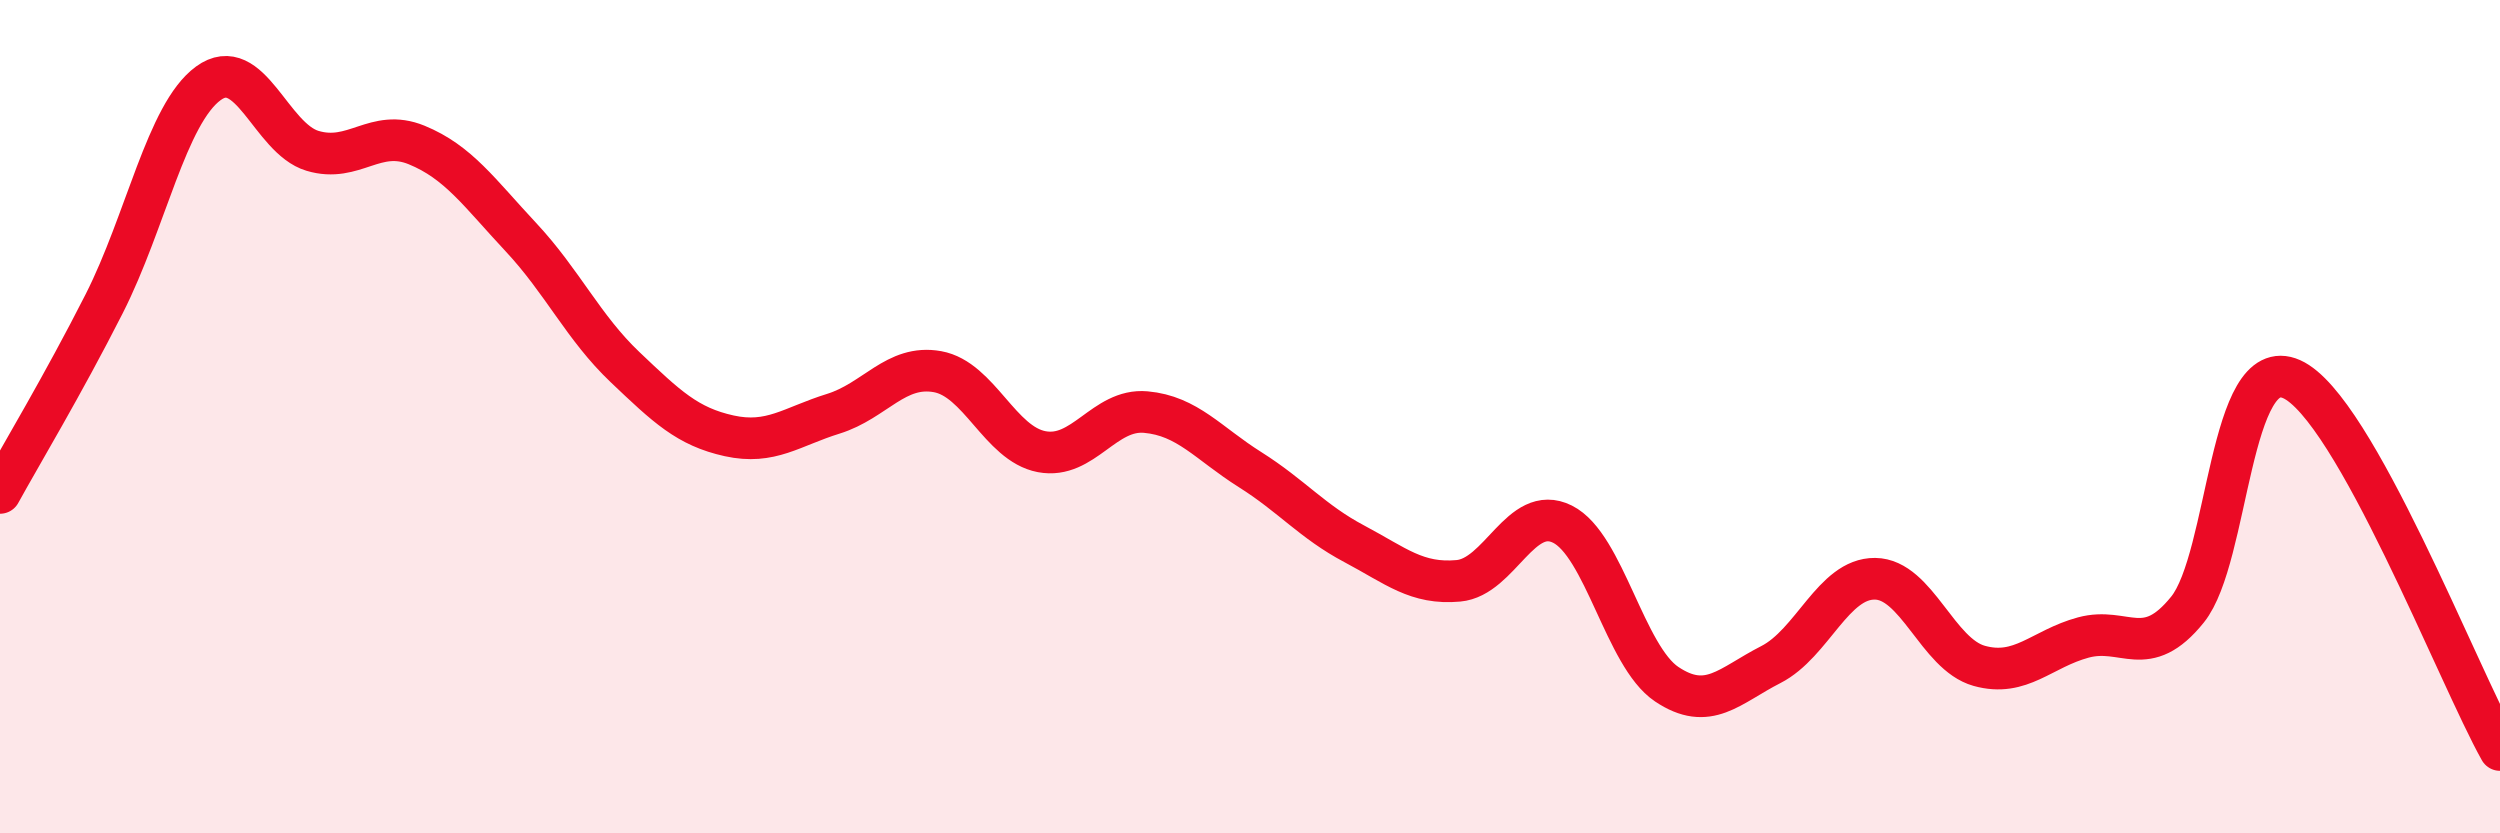
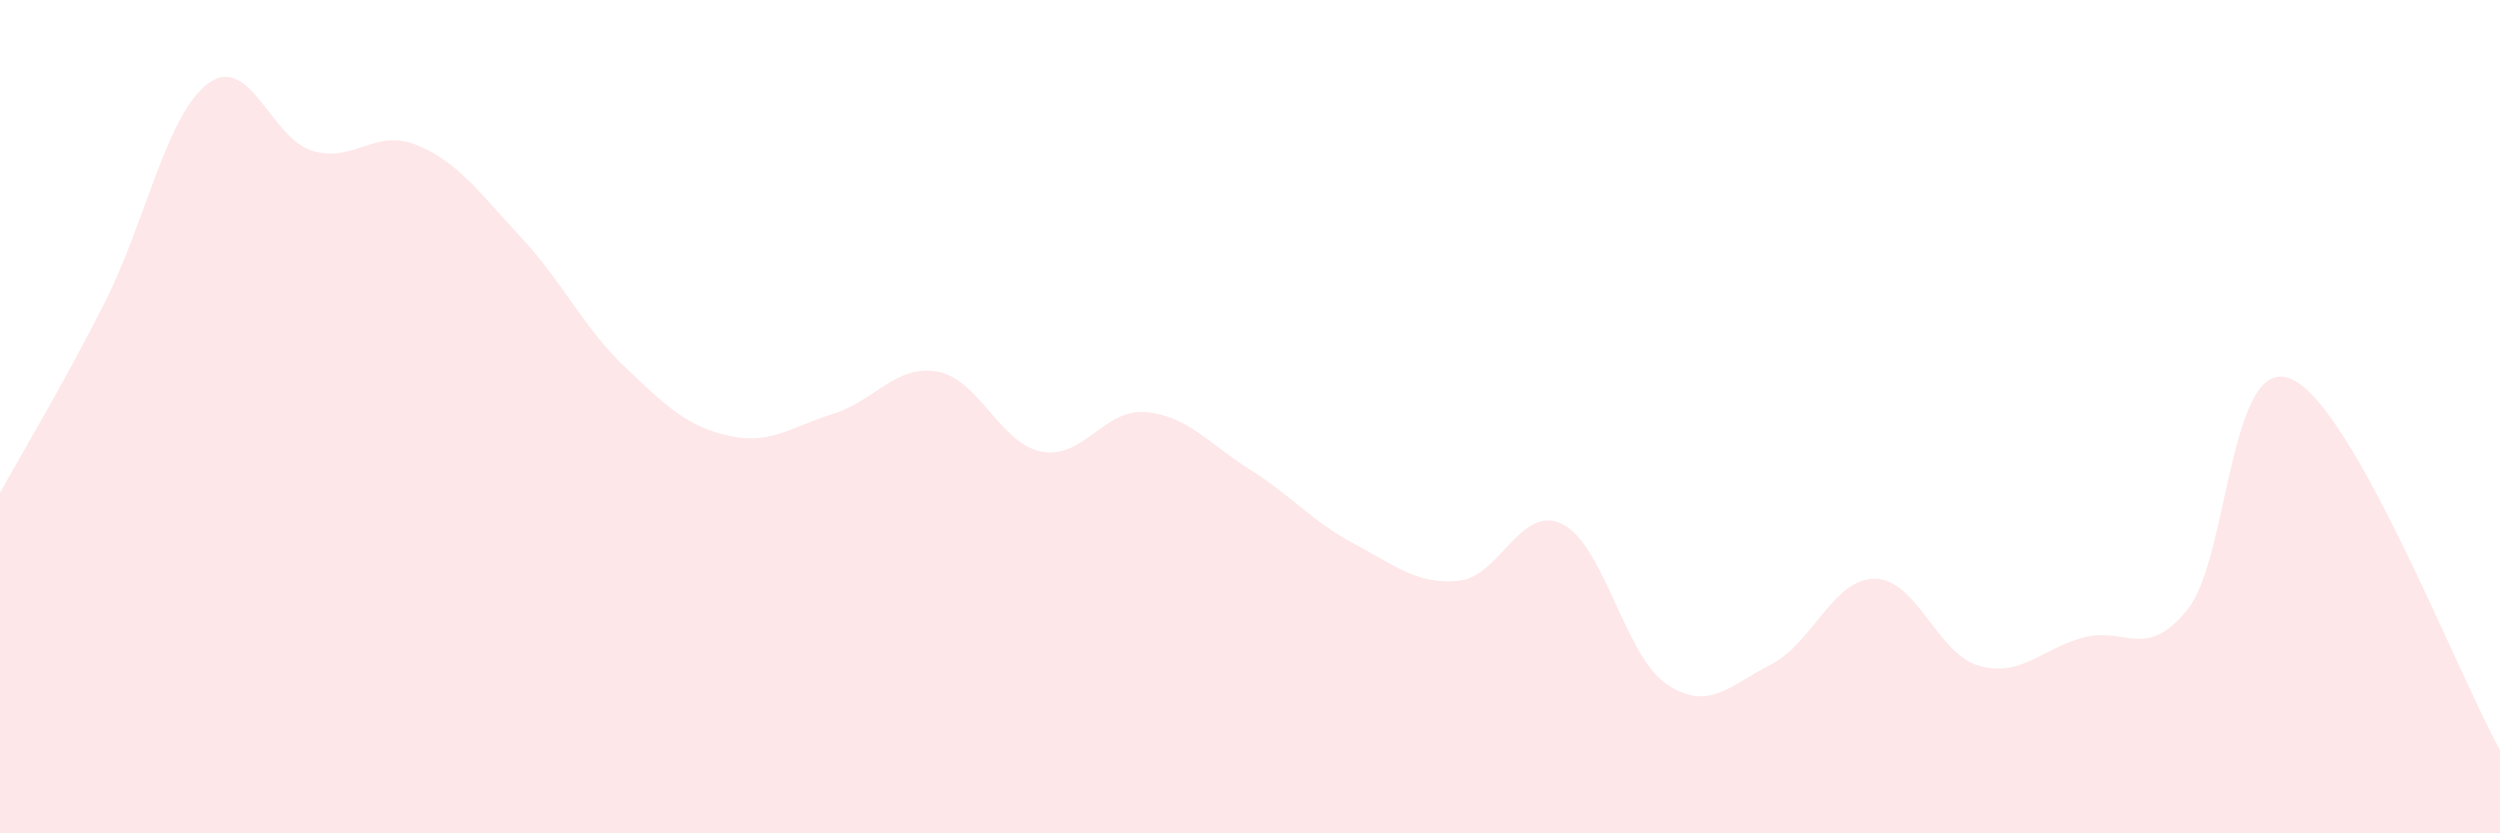
<svg xmlns="http://www.w3.org/2000/svg" width="60" height="20" viewBox="0 0 60 20">
  <path d="M 0,11.83 C 0.5,10.92 1.5,9.26 2.5,7.29 C 3.5,5.32 4,2.73 5,2 C 6,1.27 6.5,3.32 7.5,3.62 C 8.5,3.92 9,3.07 10,3.48 C 11,3.89 11.5,4.62 12.5,5.69 C 13.5,6.76 14,7.86 15,8.81 C 16,9.76 16.5,10.24 17.5,10.46 C 18.5,10.68 19,10.24 20,9.93 C 21,9.62 21.5,8.74 22.5,8.92 C 23.5,9.1 24,10.65 25,10.84 C 26,11.03 26.5,9.8 27.5,9.89 C 28.5,9.98 29,10.64 30,11.27 C 31,11.9 31.5,12.52 32.5,13.05 C 33.5,13.58 34,14.03 35,13.94 C 36,13.85 36.5,12.08 37.5,12.58 C 38.5,13.08 39,15.75 40,16.42 C 41,17.09 41.5,16.46 42.5,15.95 C 43.5,15.44 44,13.88 45,13.89 C 46,13.9 46.5,15.7 47.5,15.98 C 48.5,16.26 49,15.57 50,15.3 C 51,15.03 51.5,15.87 52.5,14.63 C 53.5,13.39 53.5,8.43 55,9.1 C 56.5,9.77 59,16.22 60,18L60 20L0 20Z" fill="#EB0A25" opacity="0.1" stroke-linecap="round" stroke-linejoin="round" />
-   <path d="M 0,11.83 C 0.5,10.92 1.5,9.26 2.5,7.29 C 3.5,5.32 4,2.73 5,2 C 6,1.27 6.5,3.32 7.5,3.62 C 8.5,3.92 9,3.07 10,3.48 C 11,3.89 11.5,4.62 12.5,5.69 C 13.5,6.76 14,7.86 15,8.81 C 16,9.76 16.5,10.24 17.5,10.46 C 18.5,10.68 19,10.24 20,9.93 C 21,9.62 21.5,8.74 22.5,8.92 C 23.5,9.1 24,10.65 25,10.84 C 26,11.03 26.5,9.8 27.5,9.89 C 28.5,9.98 29,10.64 30,11.27 C 31,11.9 31.5,12.52 32.5,13.05 C 33.5,13.58 34,14.03 35,13.94 C 36,13.85 36.5,12.08 37.5,12.58 C 38.5,13.08 39,15.75 40,16.42 C 41,17.09 41.5,16.46 42.5,15.95 C 43.5,15.44 44,13.88 45,13.89 C 46,13.9 46.5,15.7 47.5,15.98 C 48.5,16.26 49,15.57 50,15.3 C 51,15.03 51.5,15.87 52.5,14.63 C 53.5,13.39 53.5,8.43 55,9.1 C 56.5,9.77 59,16.22 60,18" stroke="#EB0A25" stroke-width="1" fill="none" stroke-linecap="round" stroke-linejoin="round" />
</svg>